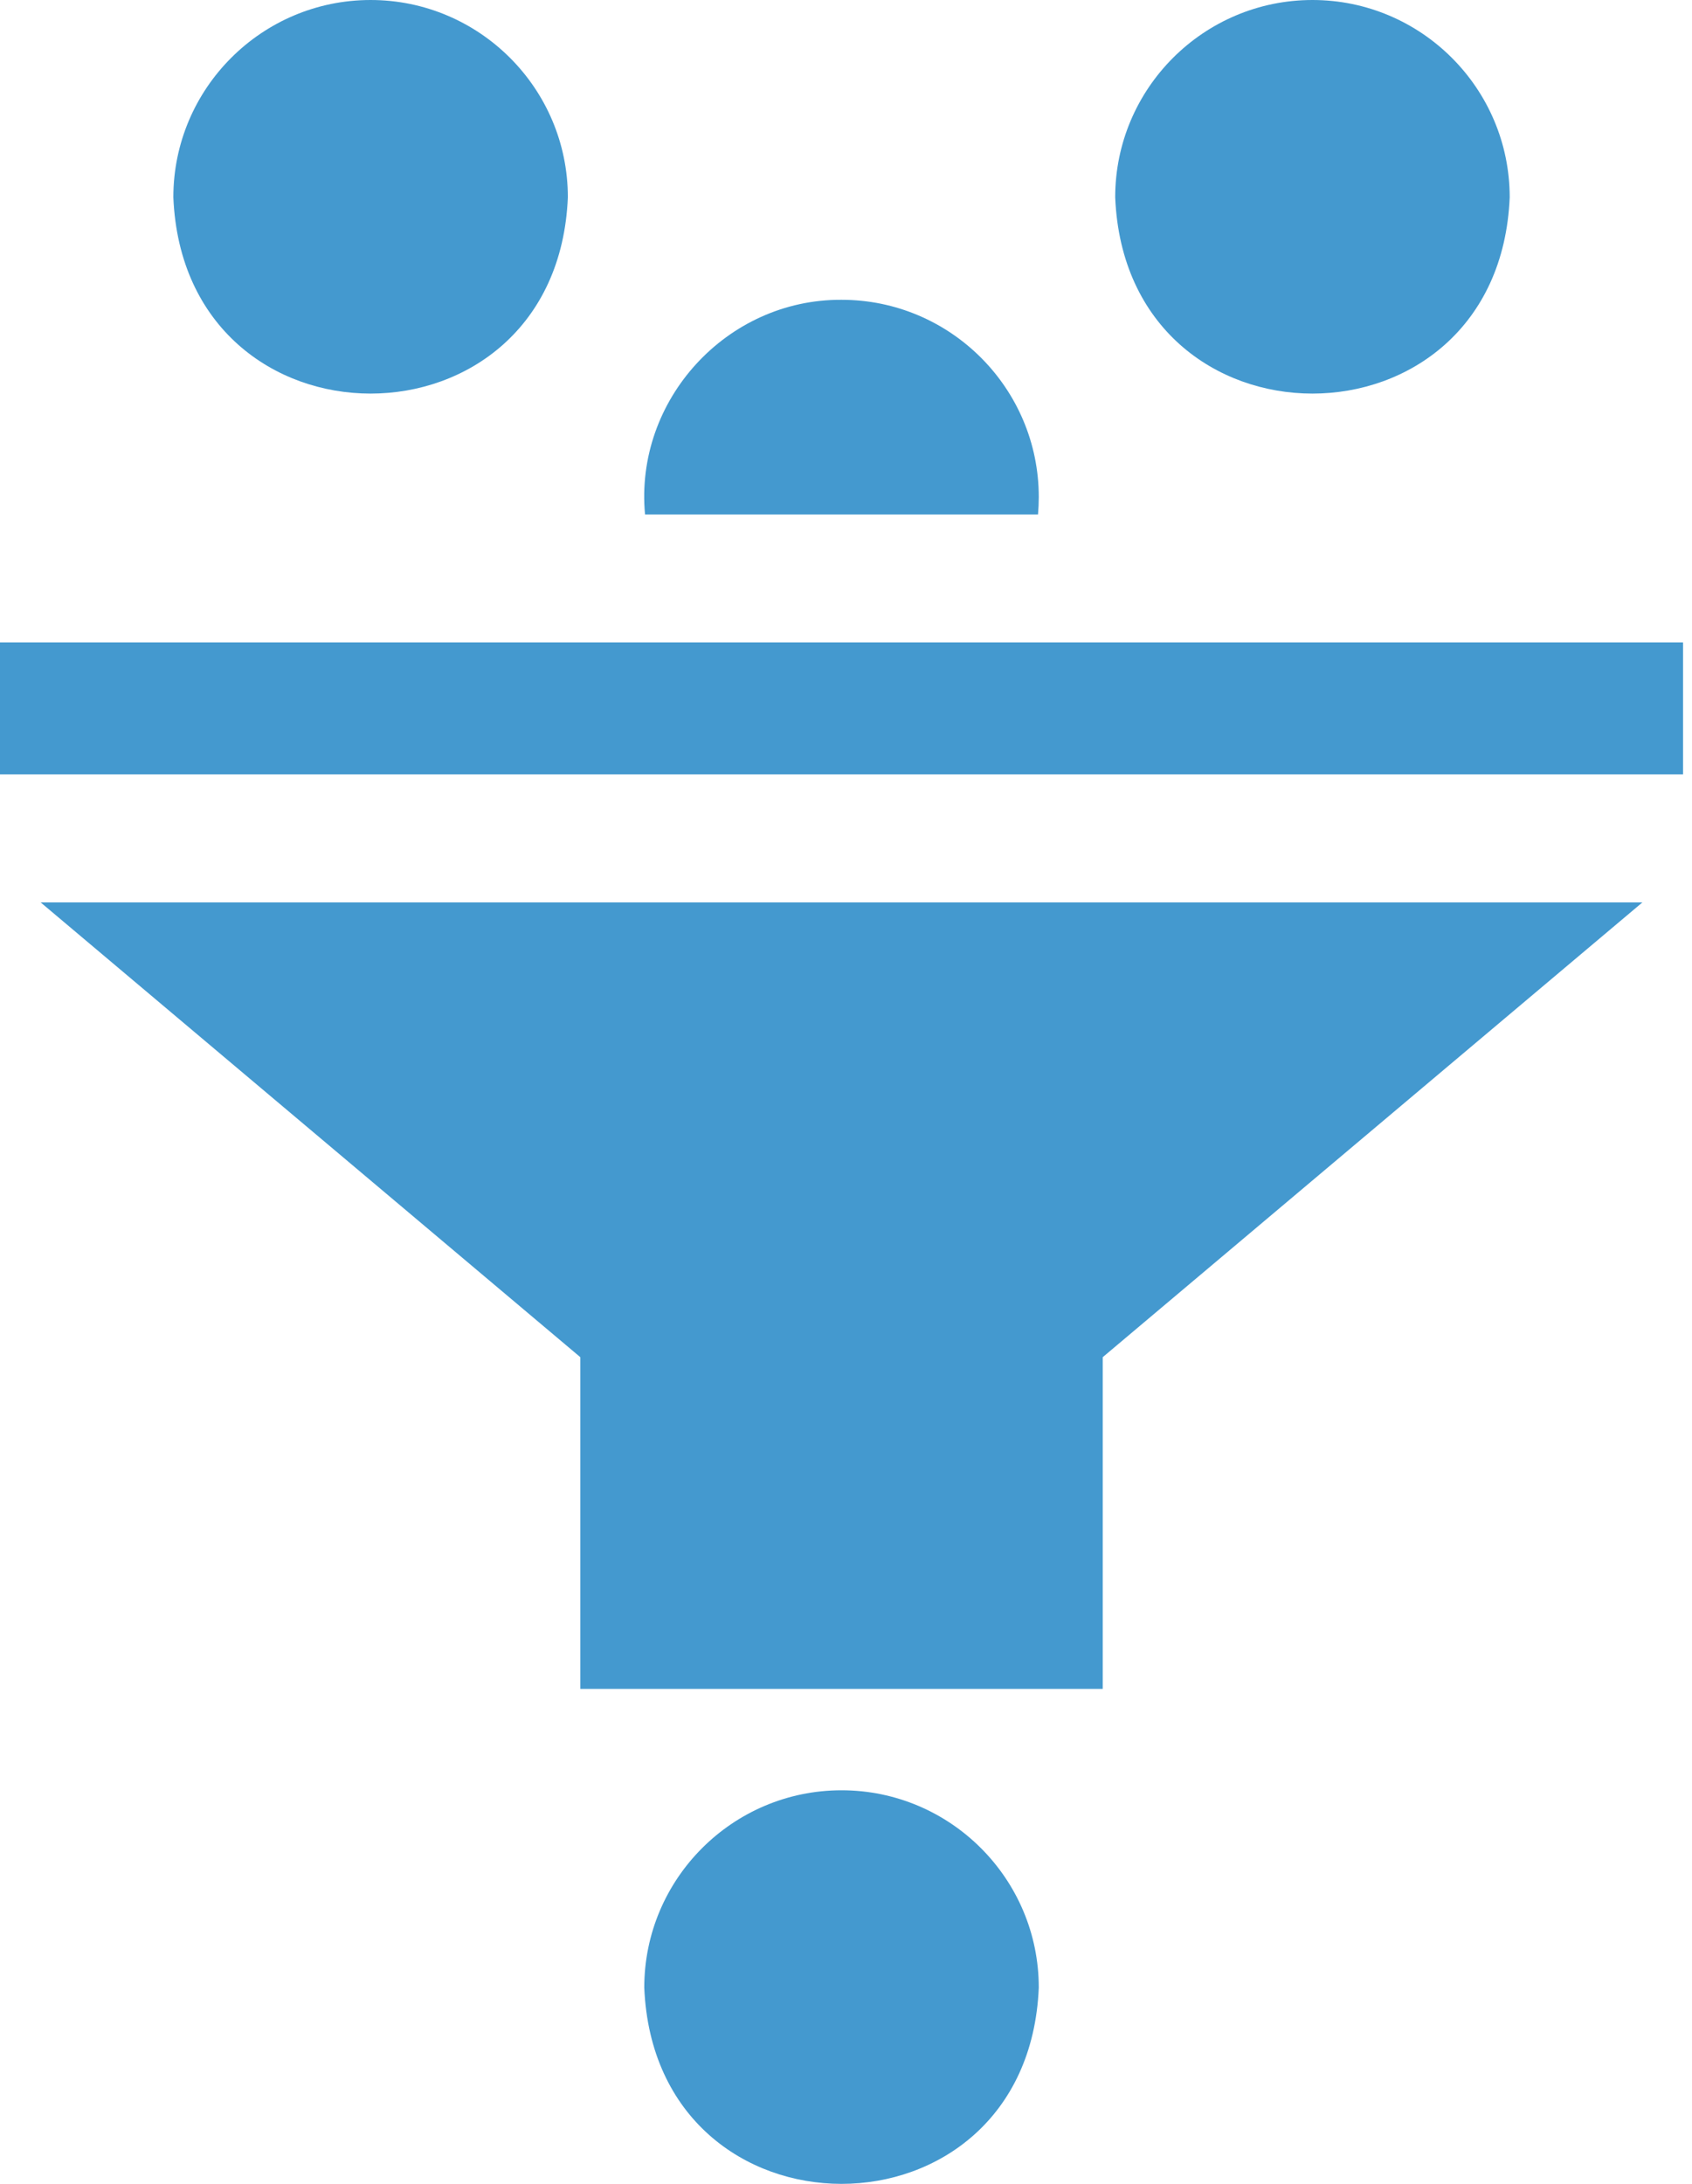
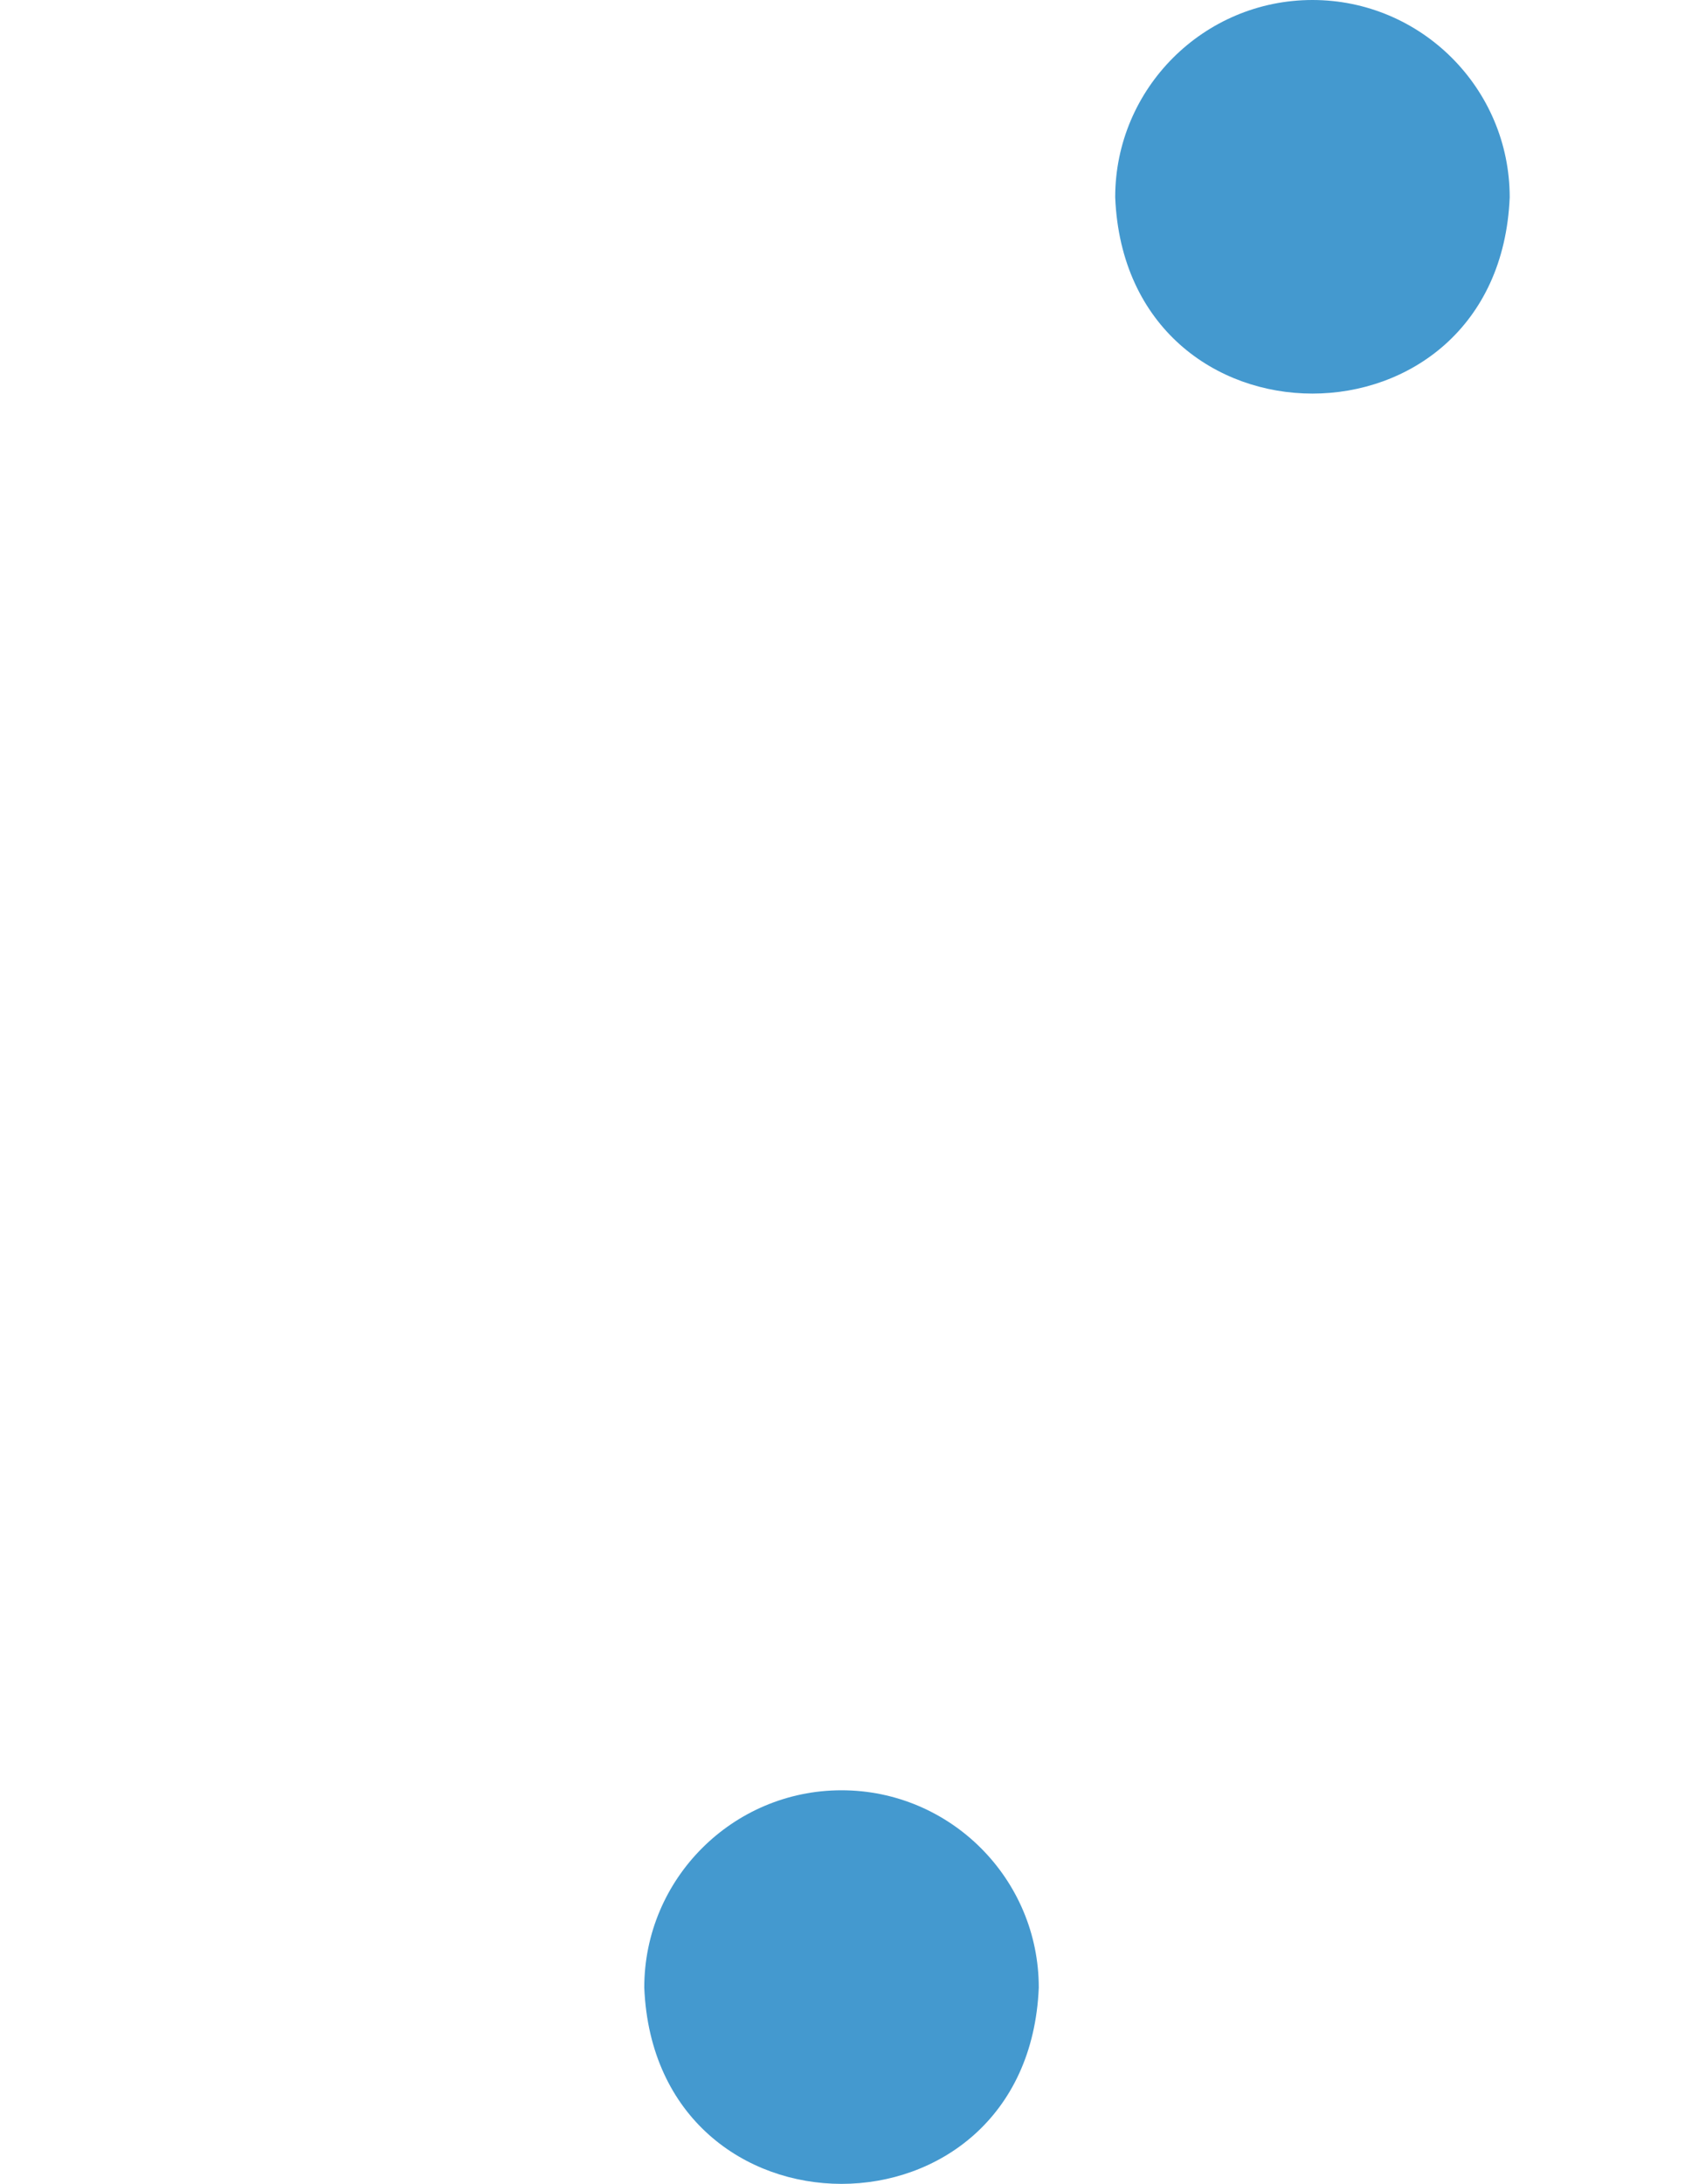
<svg xmlns="http://www.w3.org/2000/svg" width="31" height="40" viewBox="0 0 31 40" fill="none">
  <g id="Vector">
    <path d="M15.418 32.791C13.425 32.791 11.804 34.412 11.804 36.405C12.003 41.199 18.834 41.198 19.032 36.405C19.032 34.412 17.411 32.791 15.418 32.791Z" fill="#4499CF" />
-     <path d="M6.79 0C4.797 0 3.176 1.621 3.176 3.614C3.375 8.408 10.206 8.407 10.404 3.614C10.404 1.621 8.783 0 6.79 0Z" fill="#4499CF" />
    <path d="M24.046 0C22.053 0 20.432 1.621 20.432 3.614C20.631 8.408 27.462 8.407 27.66 3.614C27.66 1.621 26.039 0 24.046 0Z" fill="#4499CF" />
-     <path d="M10.632 24.858V30.934H20.204V24.858L30.092 16.528H0.744L10.632 24.858Z" fill="#4499CF" />
-     <path d="M0 11.768H30.836V14.183H0V11.768Z" fill="#4499CF" />
-     <path d="M19.032 9.104C19.032 7.112 17.411 5.491 15.418 5.491C13.313 5.48 11.623 7.328 11.818 9.423H19.018C19.027 9.317 19.032 9.211 19.032 9.104Z" fill="#4499CF" />
  </g>
</svg>